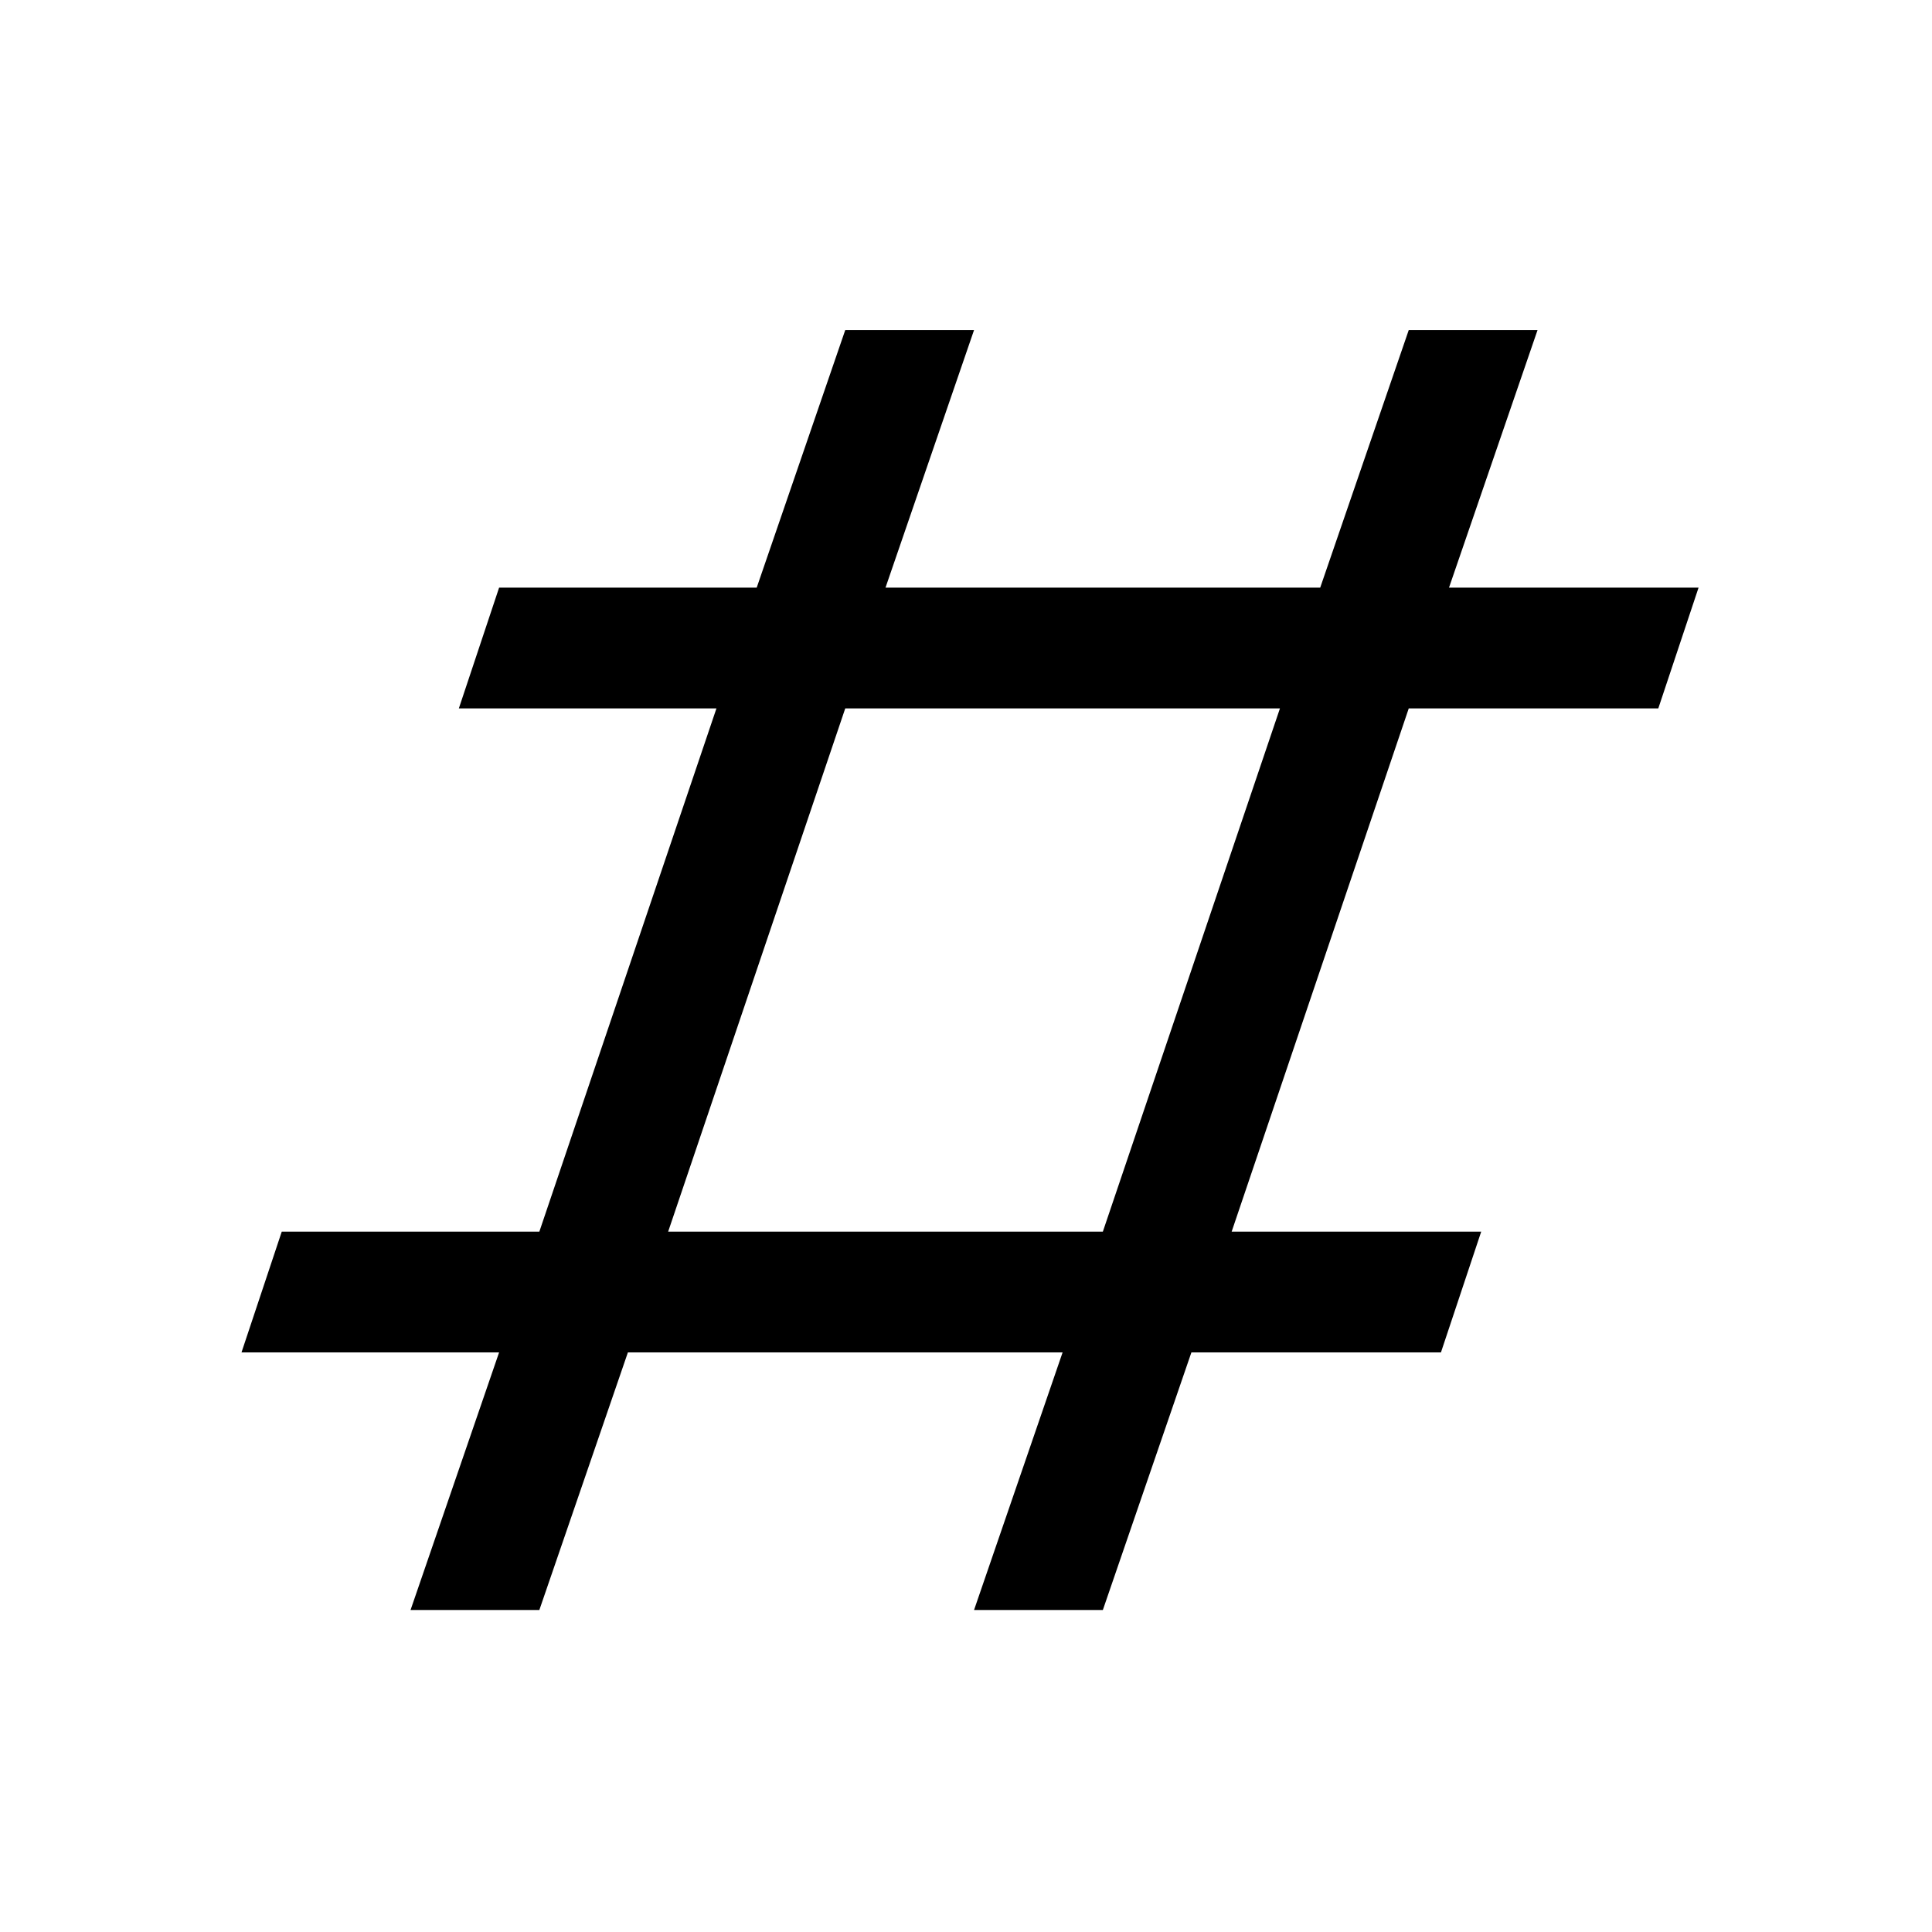
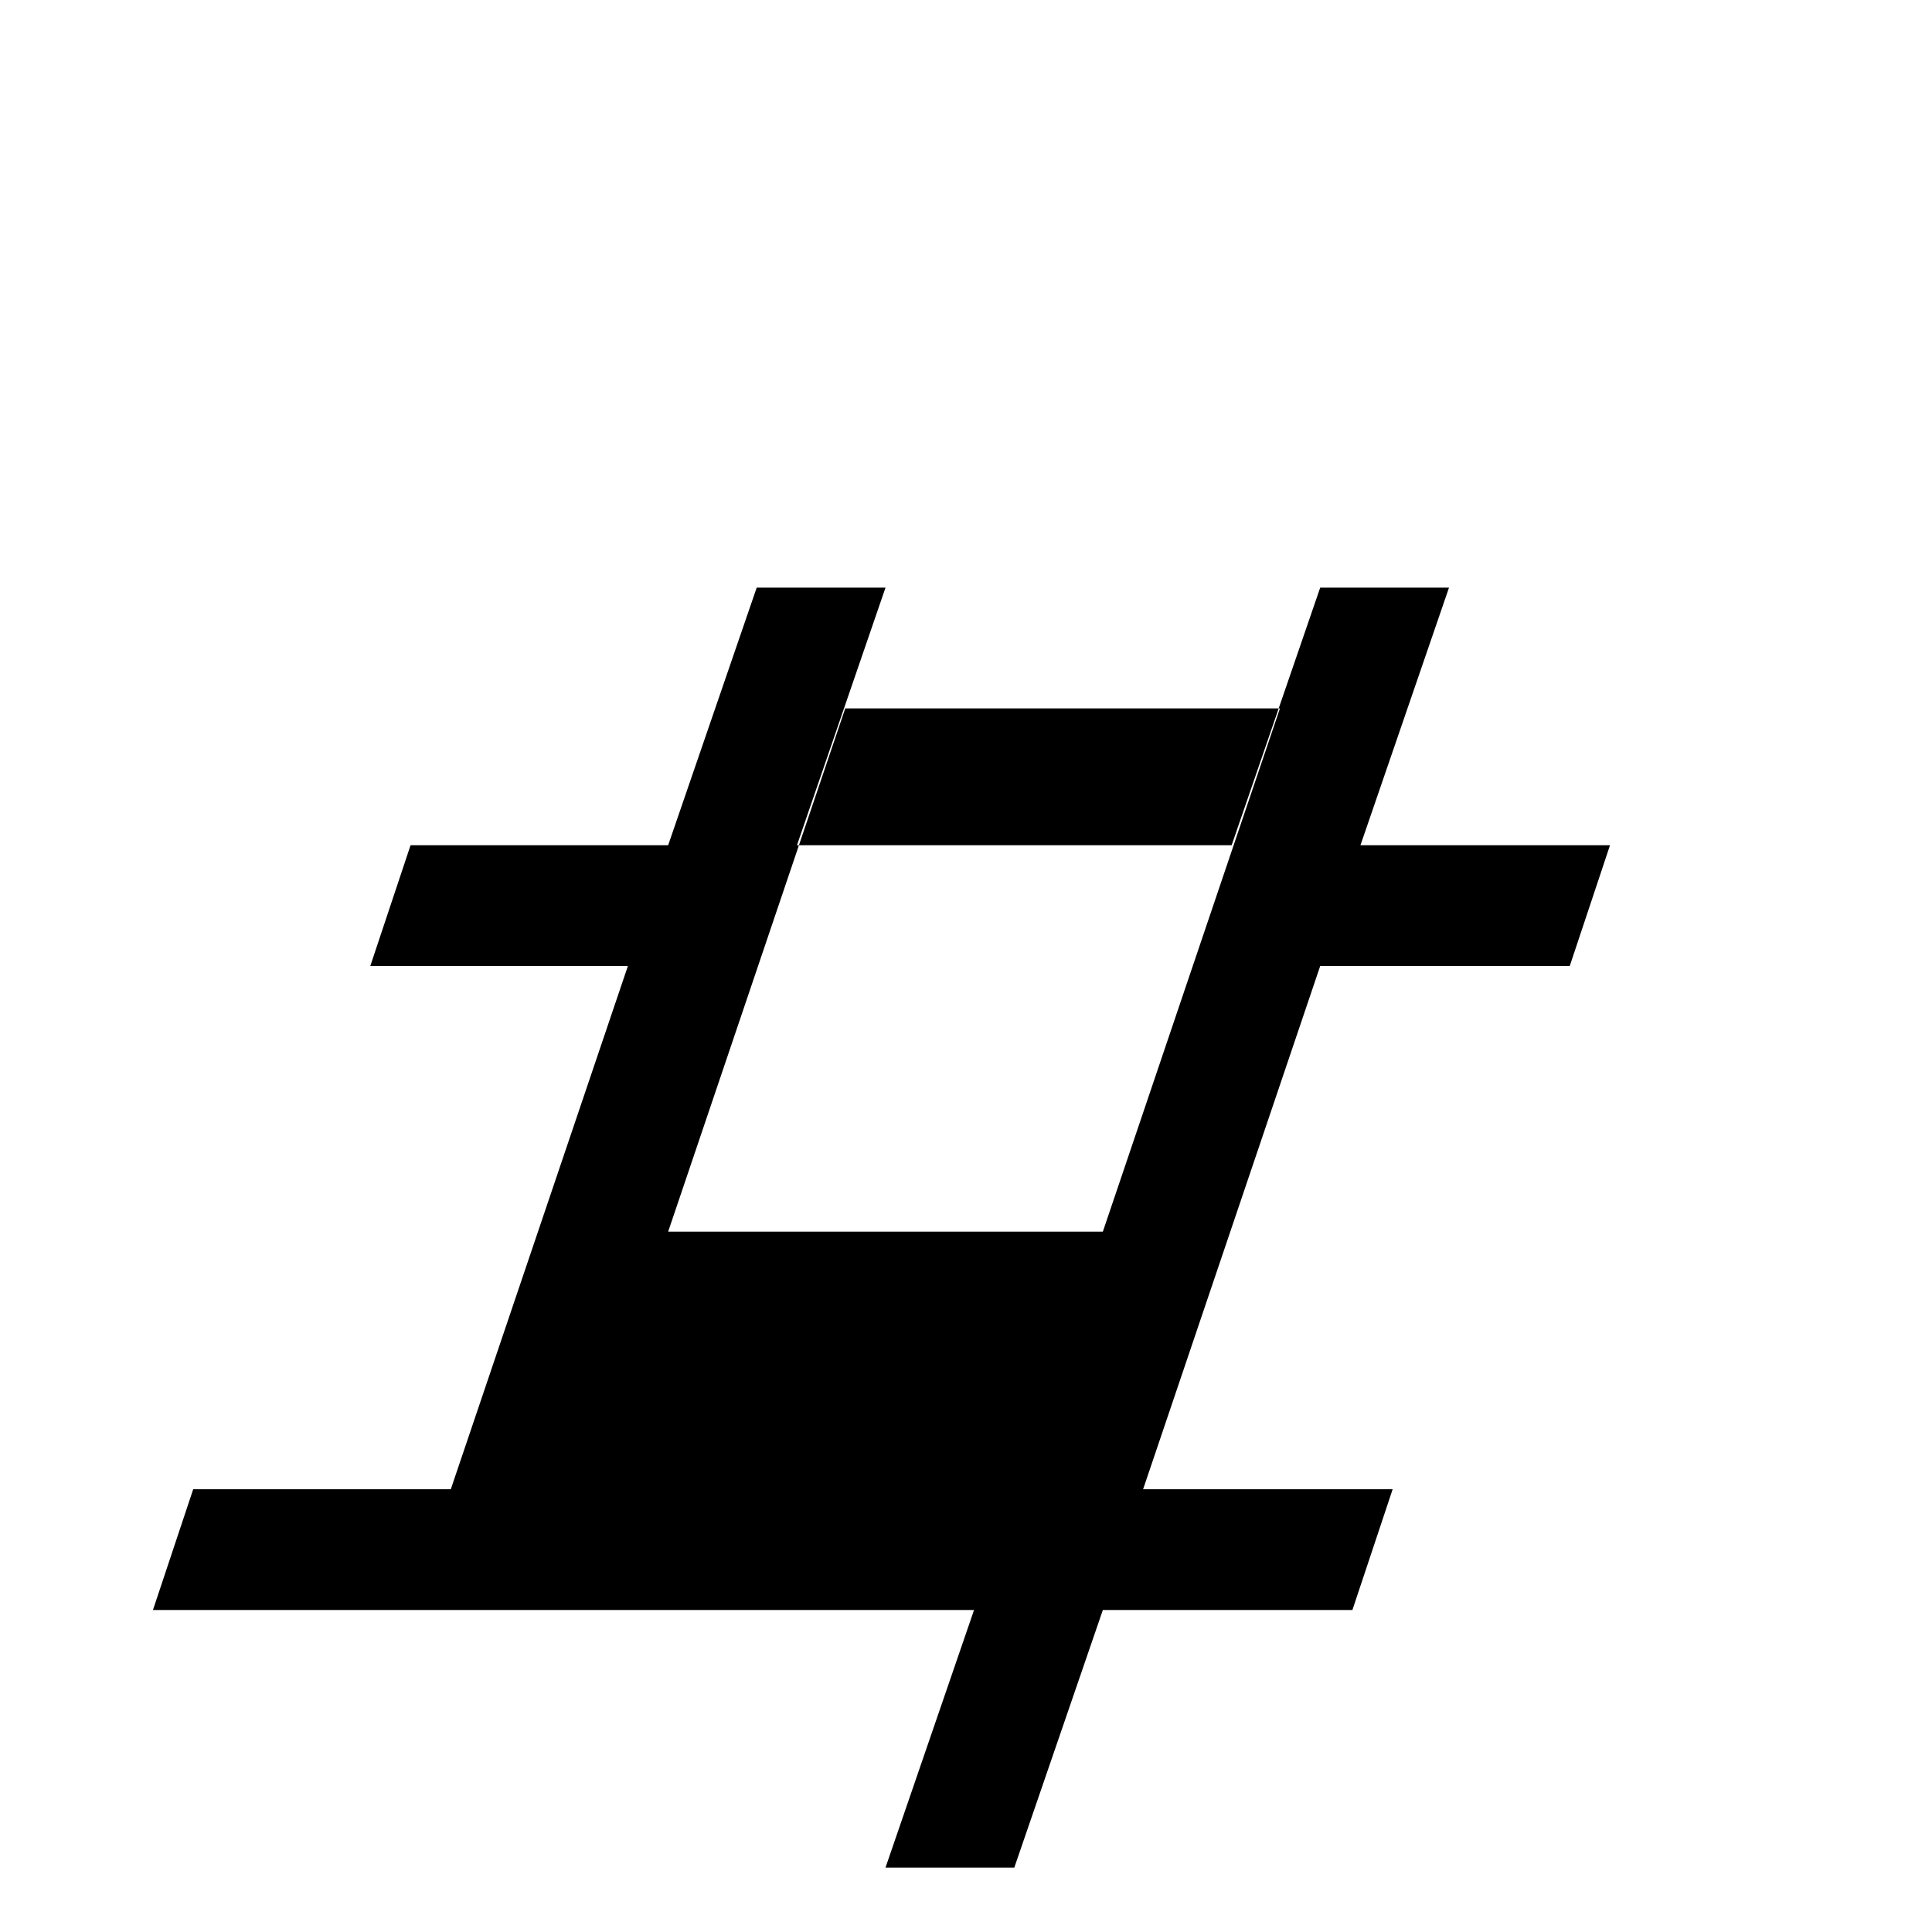
<svg xmlns="http://www.w3.org/2000/svg" id="Layer_2" viewBox="0 0 24 24">
  <g id="_1.5px">
    <g id="hash">
-       <rect id="regular_general_hash_background" width="24" height="24" style="fill:none;" />
-       <path id="Subtract-27" d="m6.7,20h-1.6l1.1-3.2h-3.2l.5-1.5h3.2l2.2-6.5h-3.2l.5-1.5h3.2l1.1-3.2h1.6l-1.1,3.2h5.4l1.1-3.2h1.6l-1.1,3.2h3.1l-.5,1.5h-3.1l-2.2,6.5h3.1l-.5,1.5h-3.1l-1.1,3.2h-1.6l1.1-3.2h-5.4l-1.1,3.2Zm3.8-11.2l-2.2,6.5h5.4l2.2-6.5h-5.4Z" />
+       <path id="Subtract-27" d="m6.7,20h-1.6h-3.2l.5-1.5h3.2l2.2-6.5h-3.2l.5-1.5h3.2l1.1-3.2h1.6l-1.1,3.2h5.4l1.1-3.2h1.6l-1.1,3.2h3.1l-.5,1.5h-3.1l-2.2,6.5h3.1l-.5,1.5h-3.1l-1.1,3.2h-1.6l1.1-3.2h-5.4l-1.1,3.2Zm3.8-11.2l-2.2,6.5h5.4l2.2-6.5h-5.4Z" />
    </g>
  </g>
</svg>